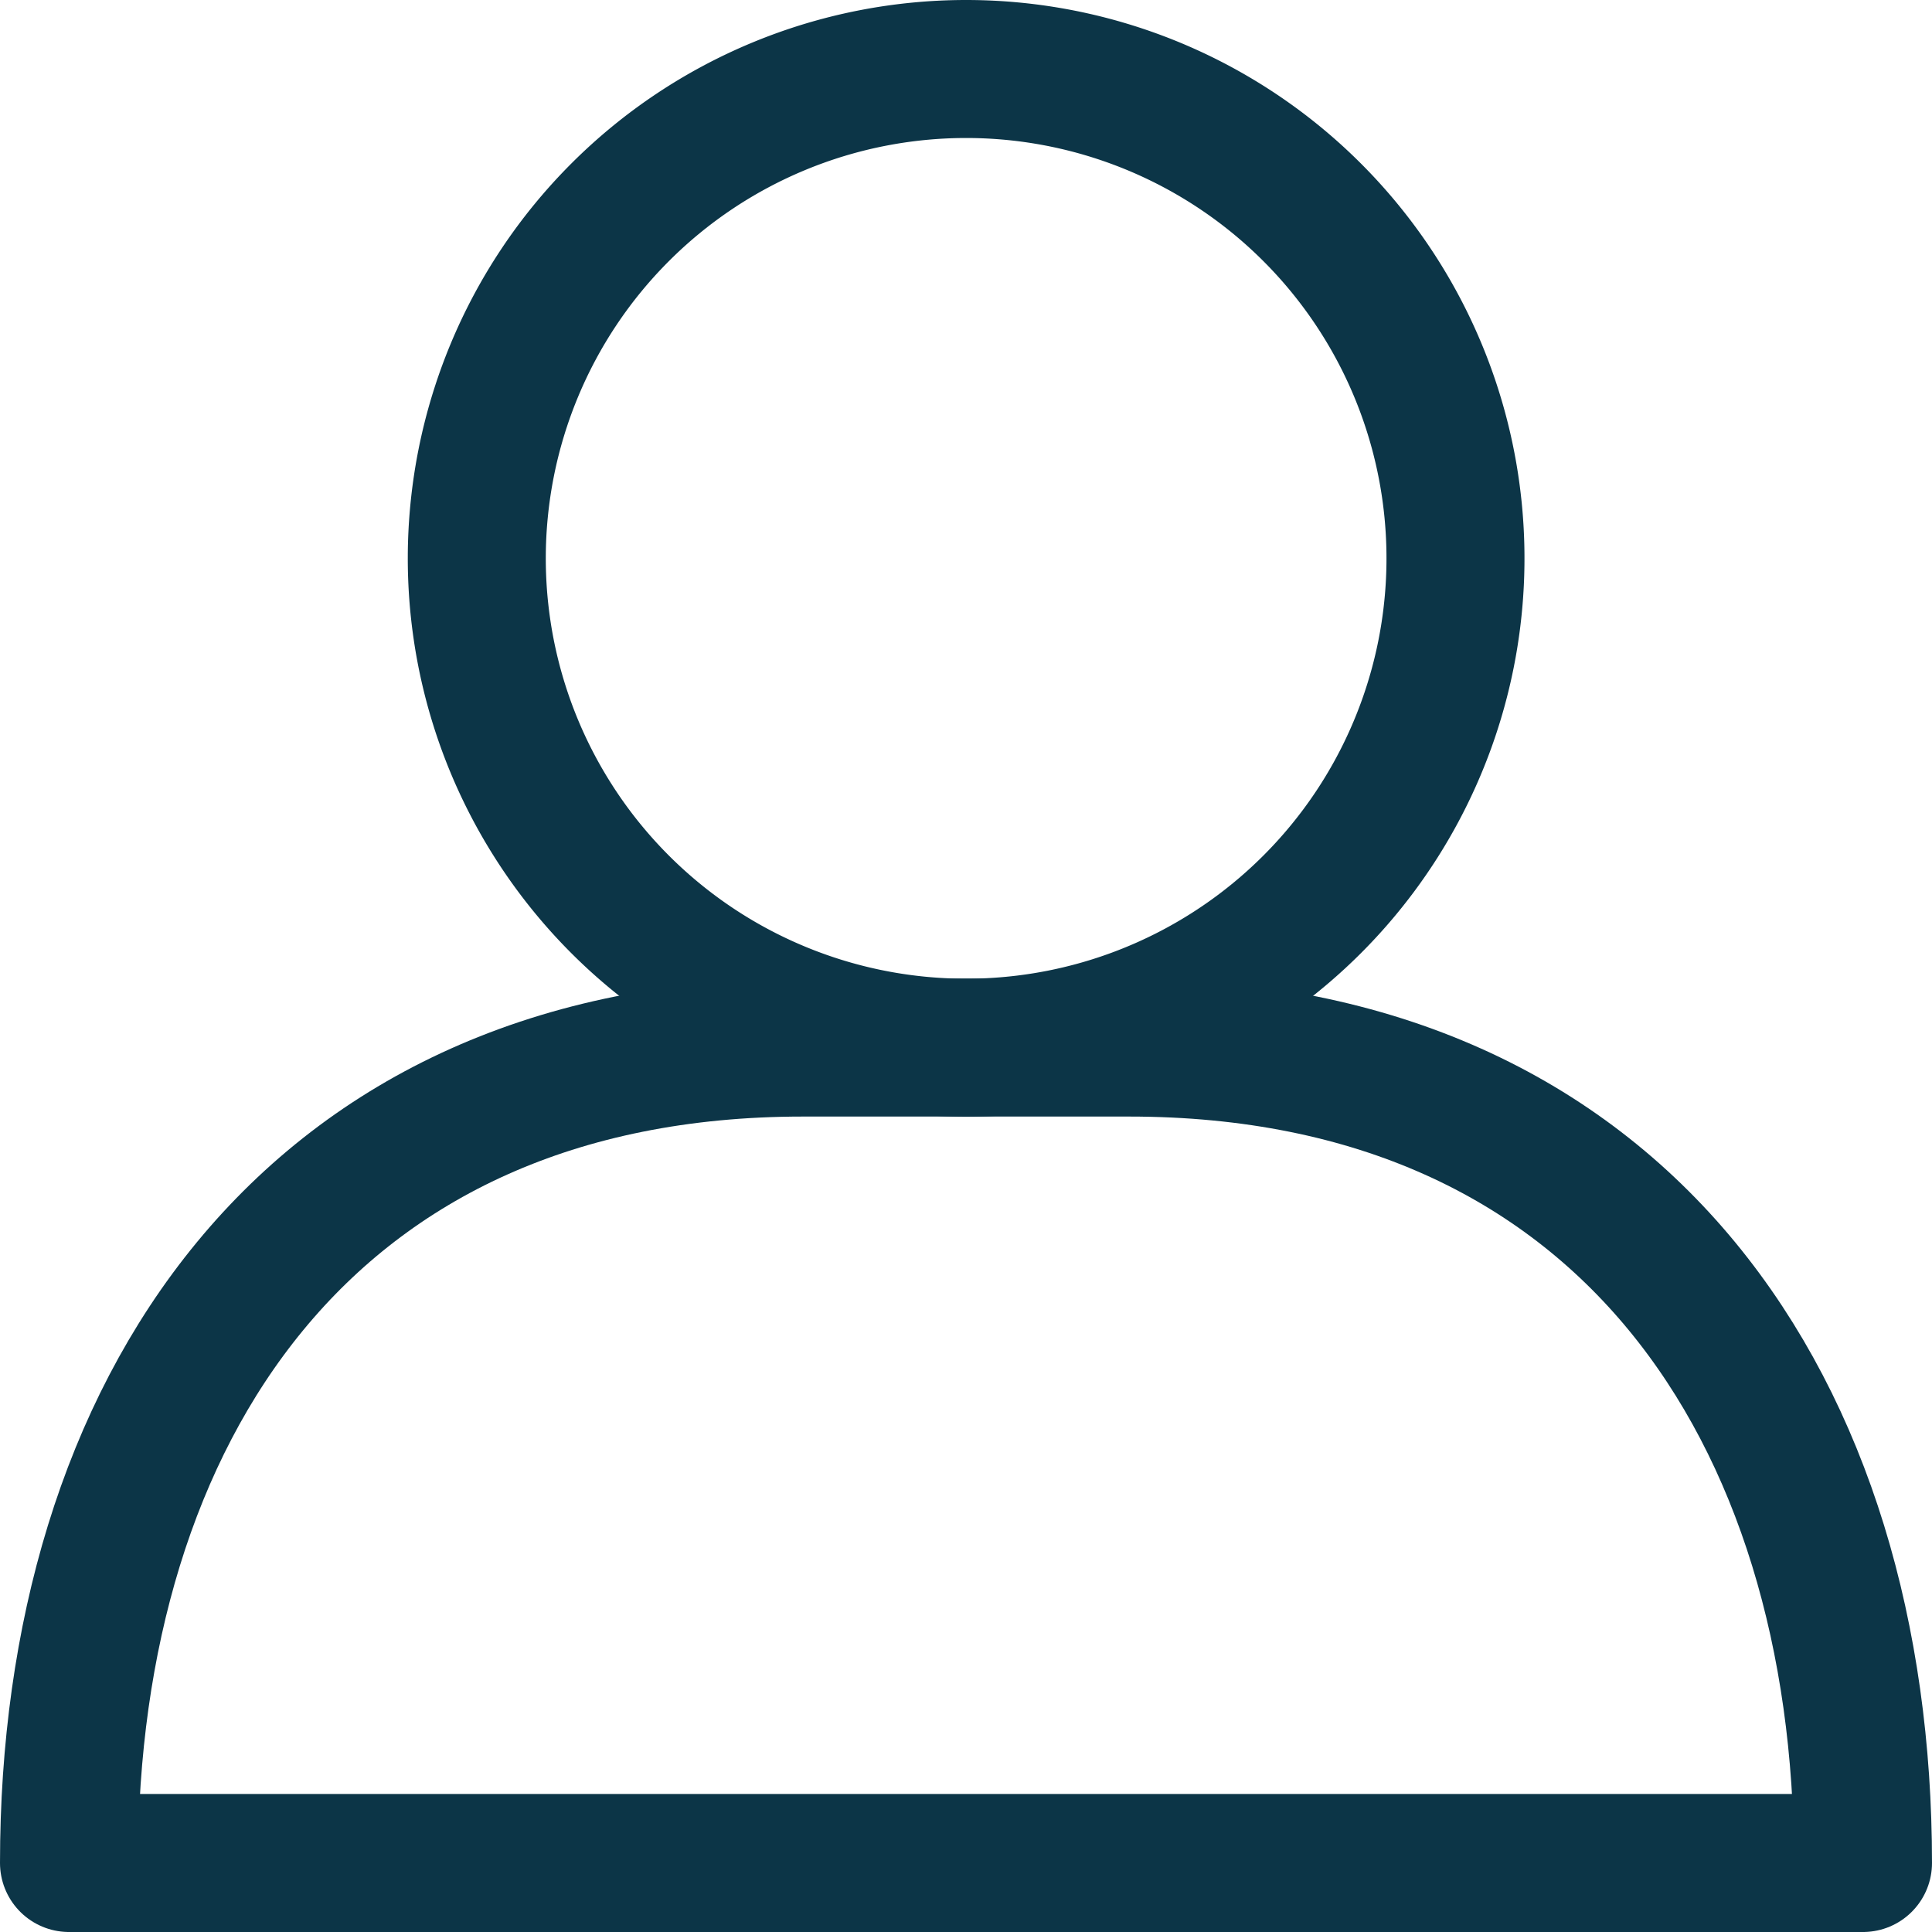
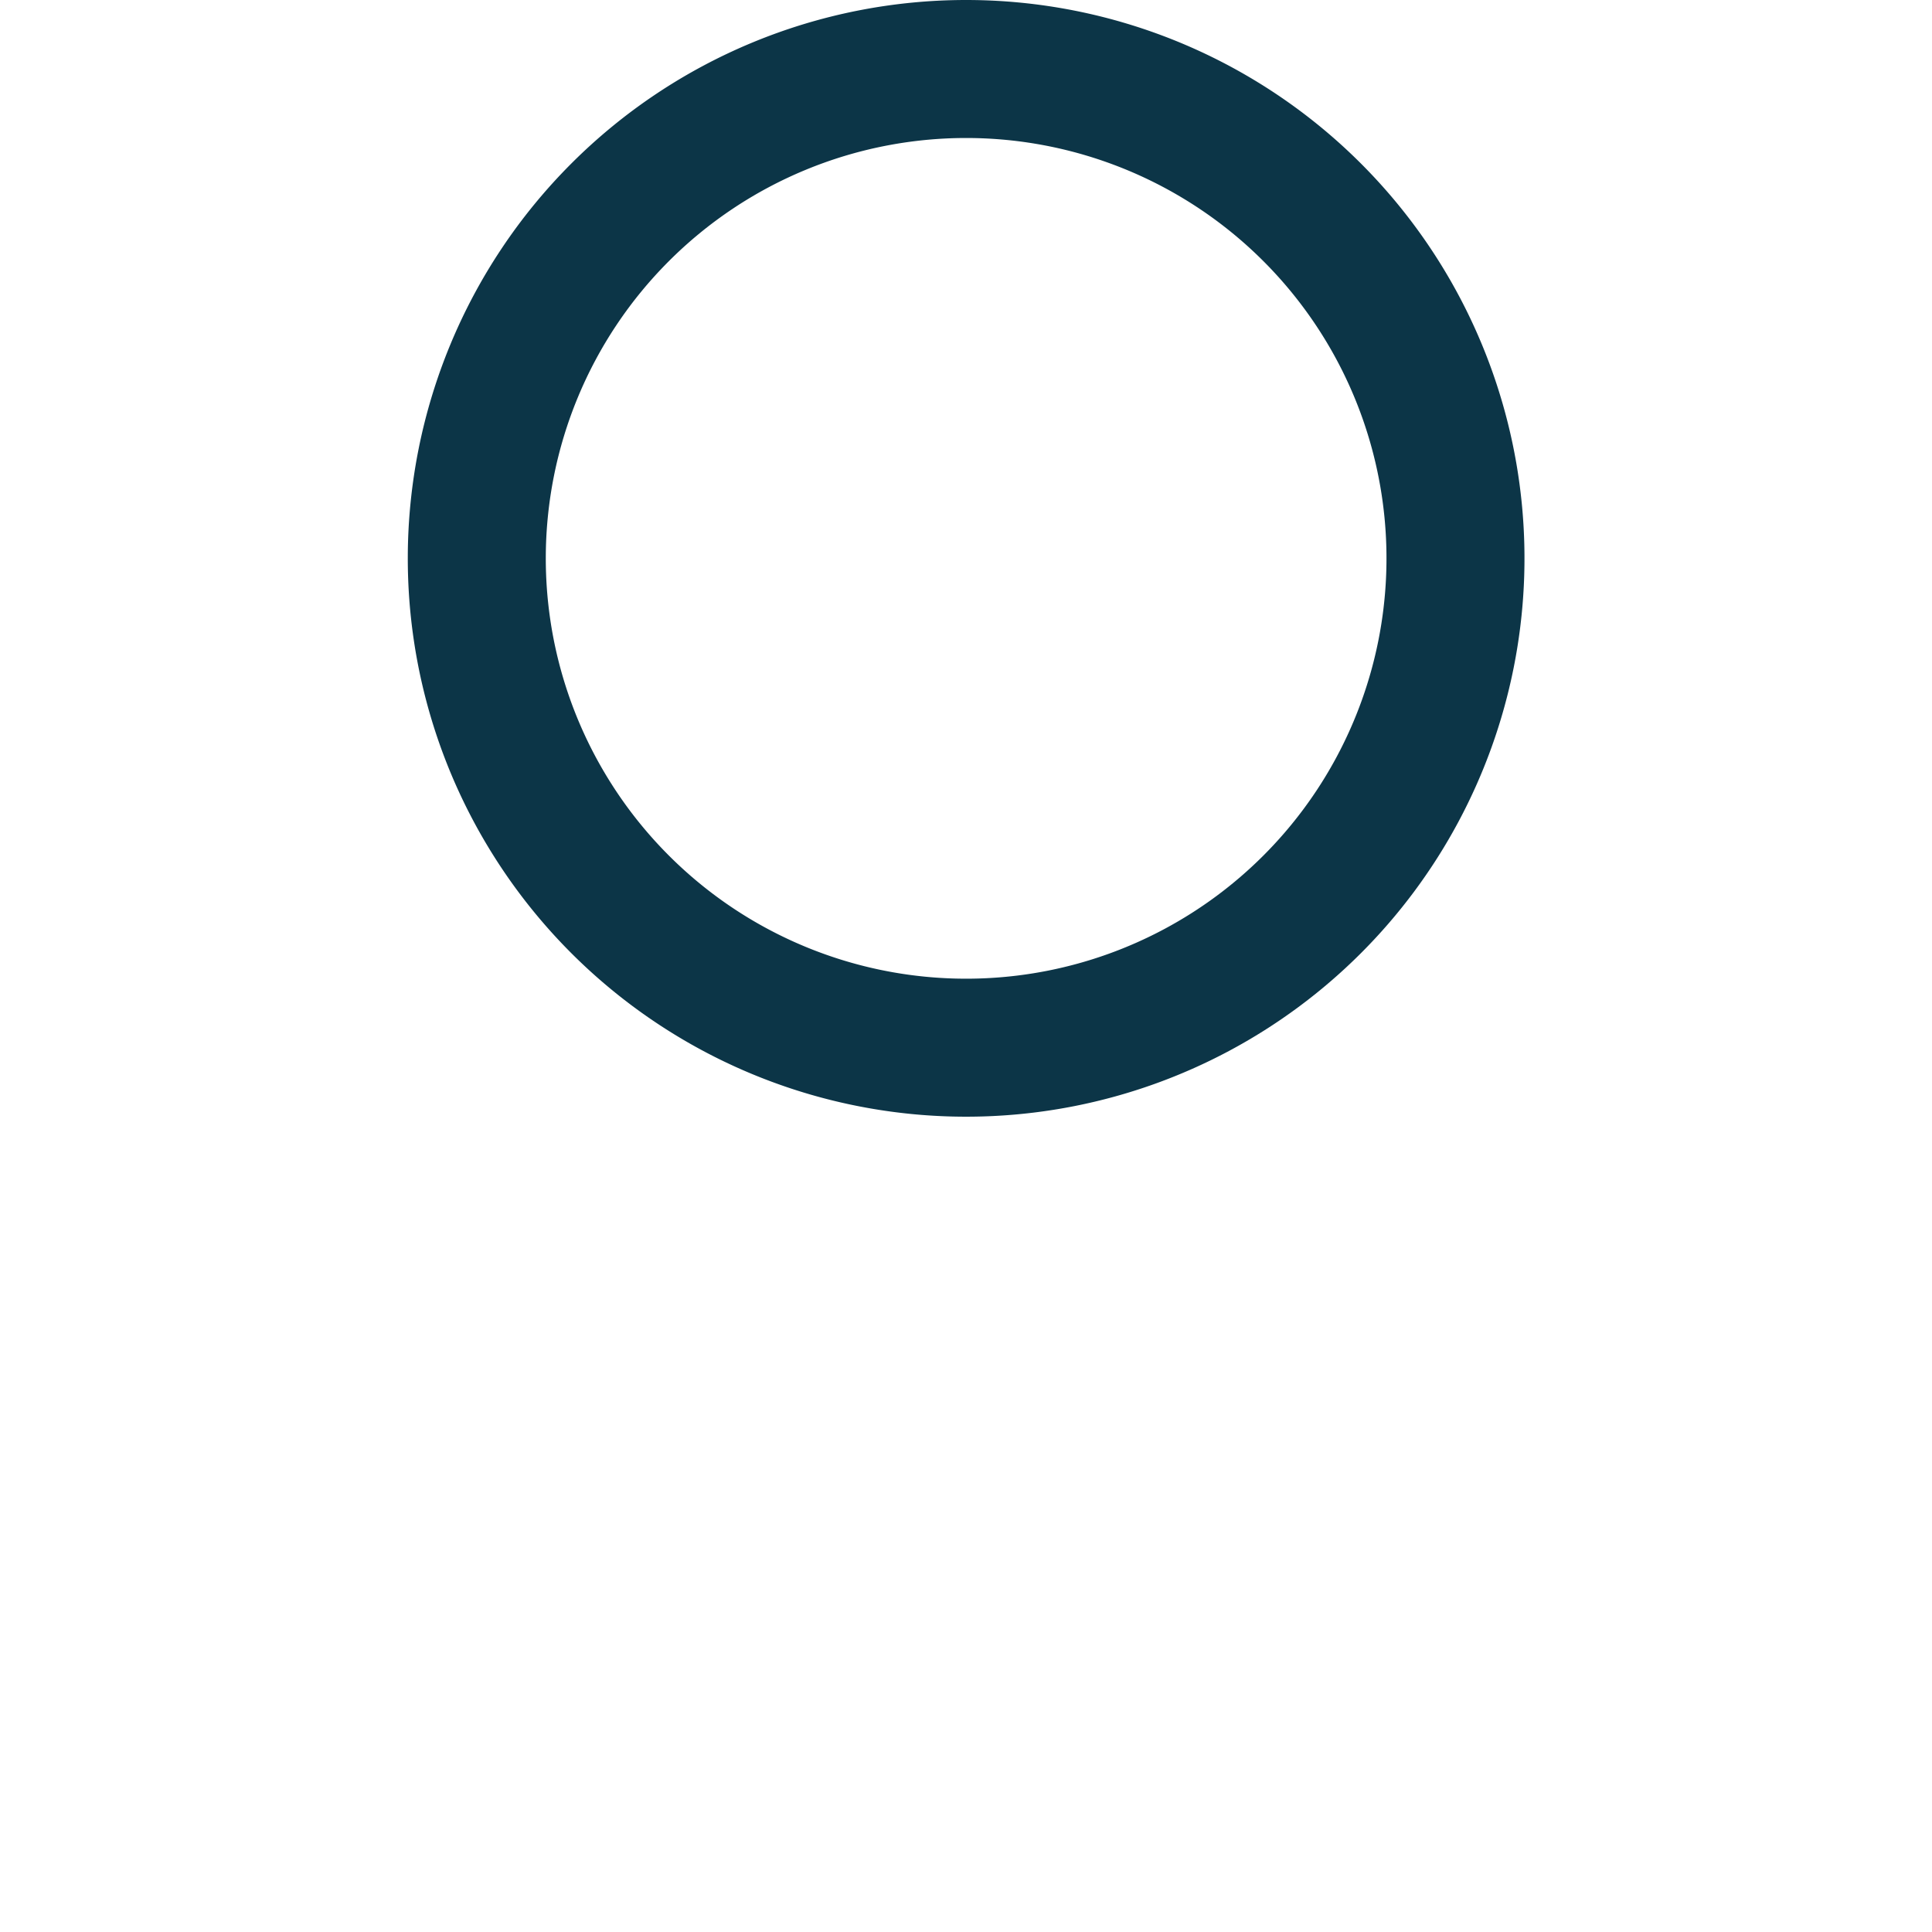
<svg xmlns="http://www.w3.org/2000/svg" width="14" height="14" viewBox="0 0 14 14">
  <defs>
    <style>.a{fill:none;stroke:#0c3547;stroke-linecap:round;stroke-linejoin:round;}</style>
  </defs>
  <g transform="translate(-170.537 -1610.529)">
    <path class="a" d="M219.583,1611.029a3.546,3.546,0,1,1-3.546,3.545,3.546,3.546,0,0,1,3.546-3.545" transform="translate(-42.045)" />
-     <path class="a" d="M184.037,1724.938h-13c0-3.266,1.725-5.909,5.318-5.909h2.364C182.312,1719.029,184.037,1721.672,184.037,1724.938Z" transform="translate(0 -100.909)" />
  </g>
</svg>